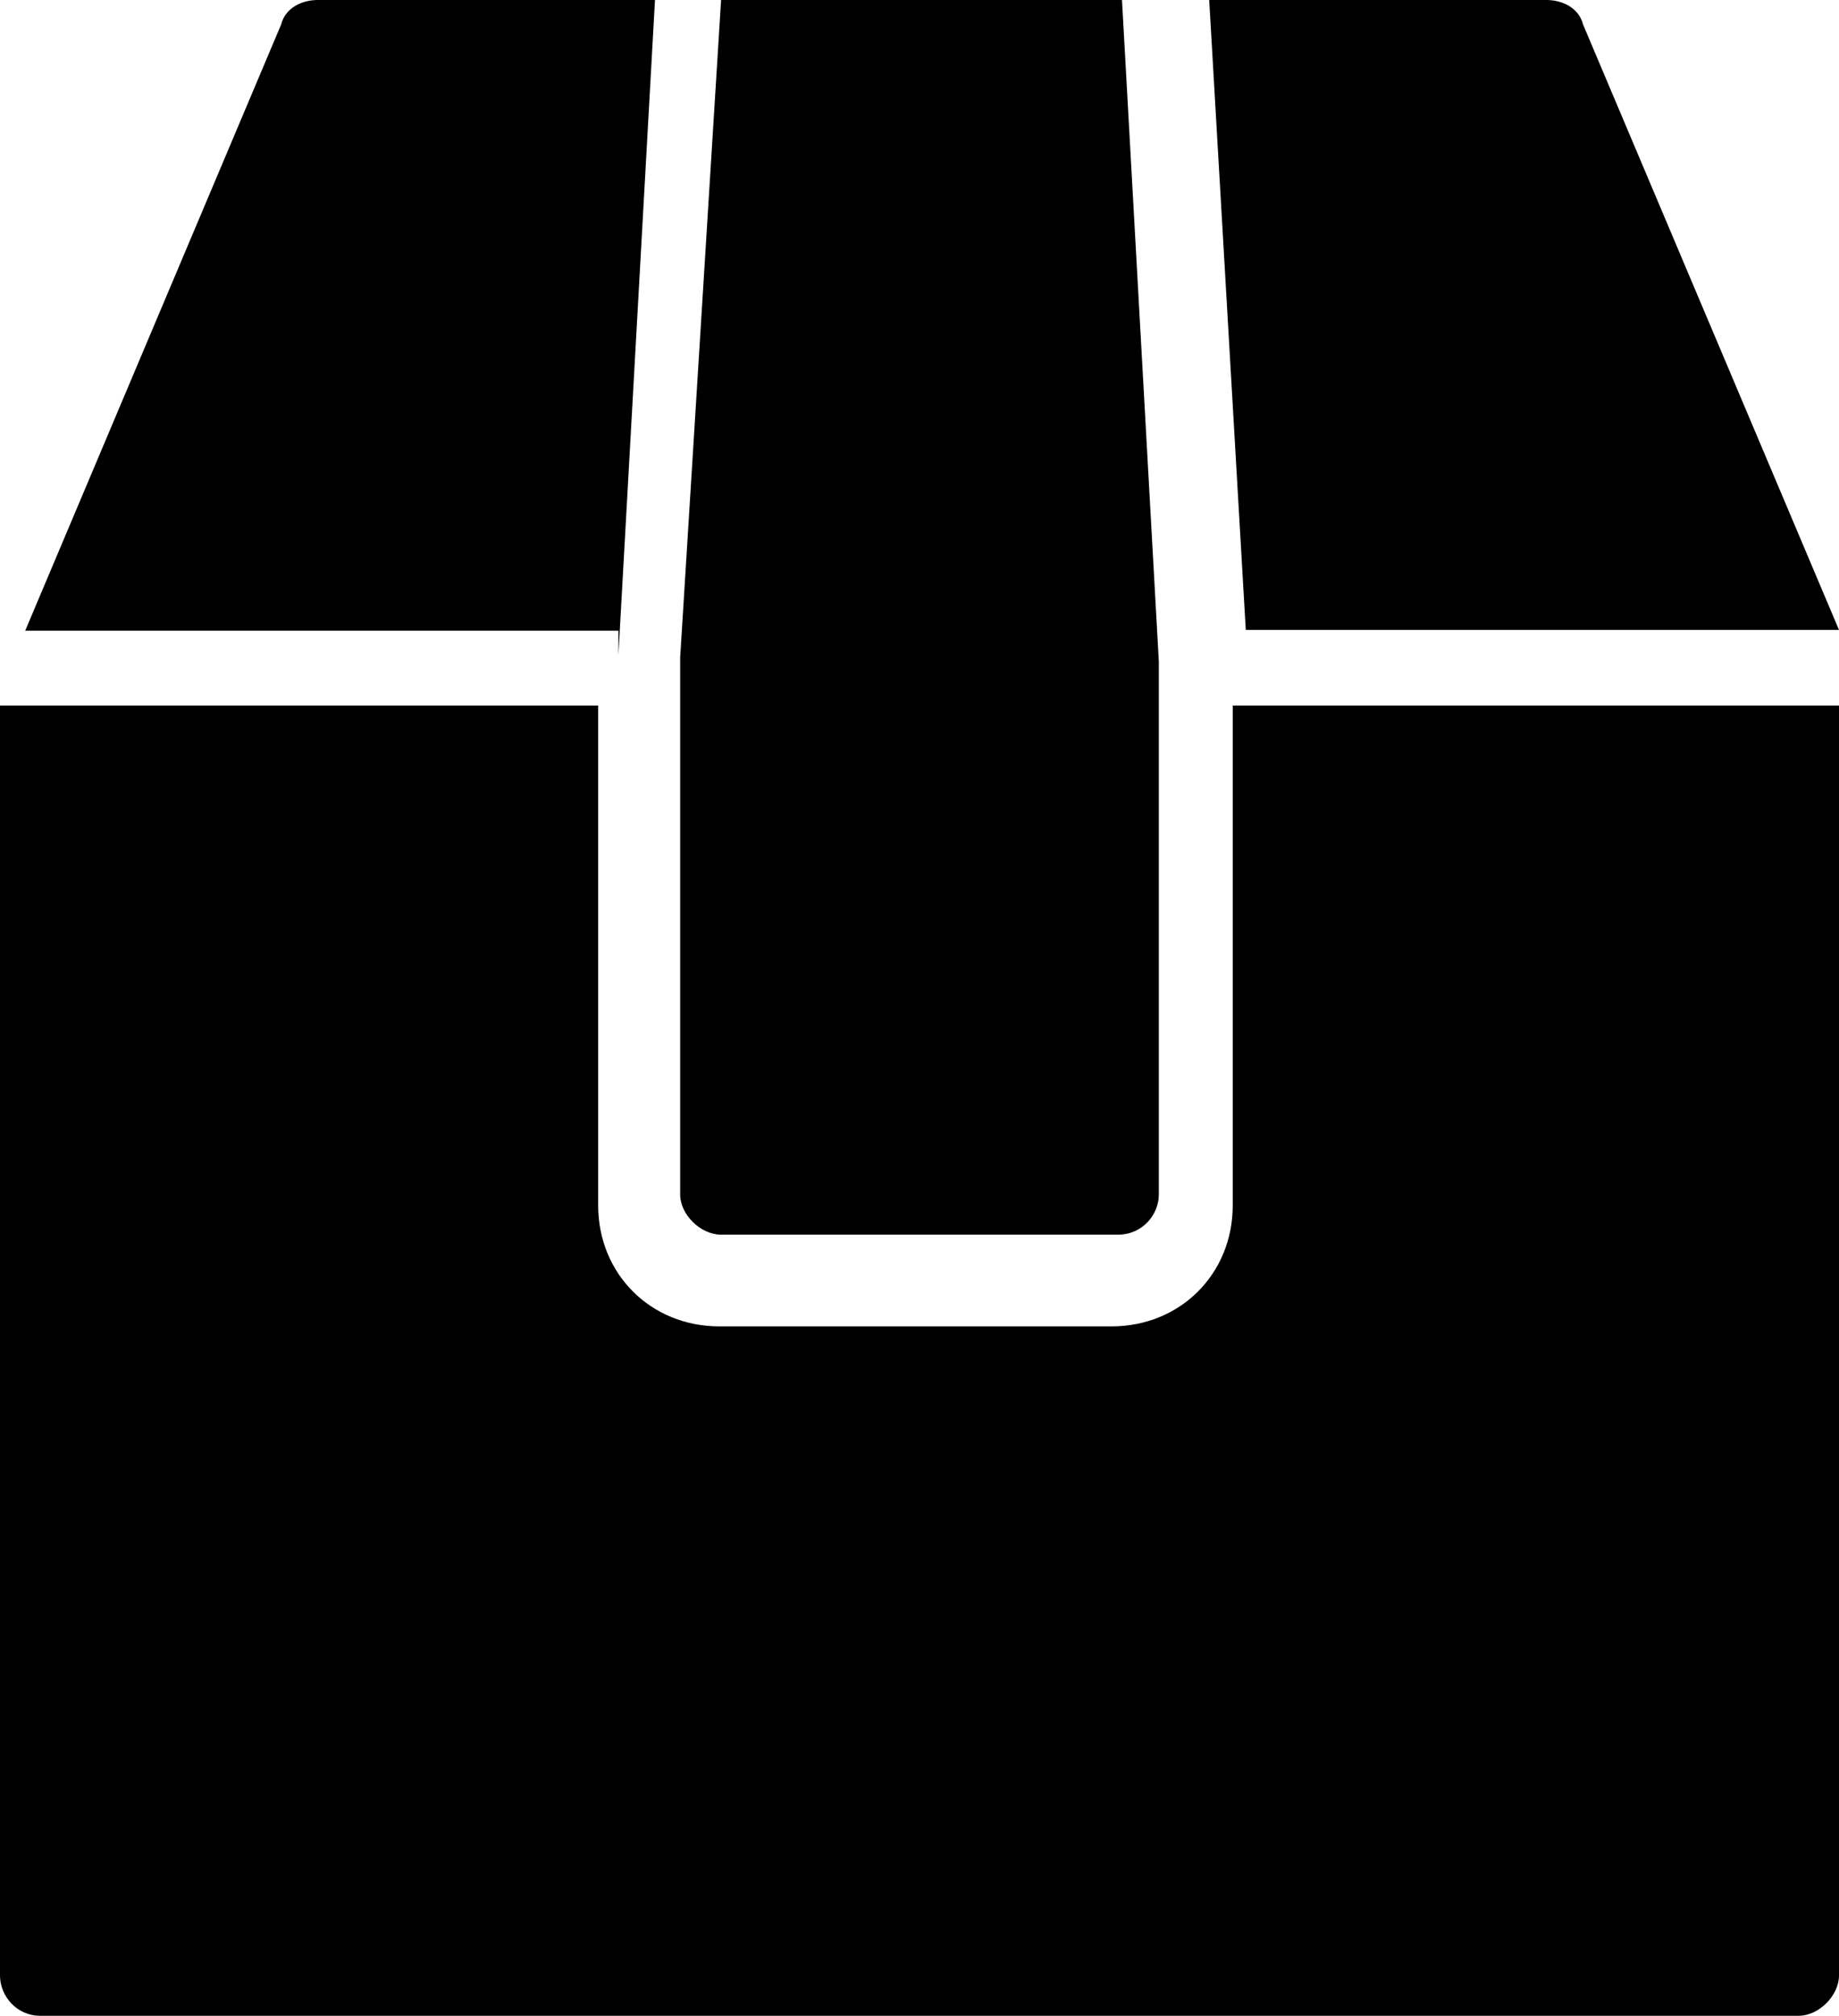
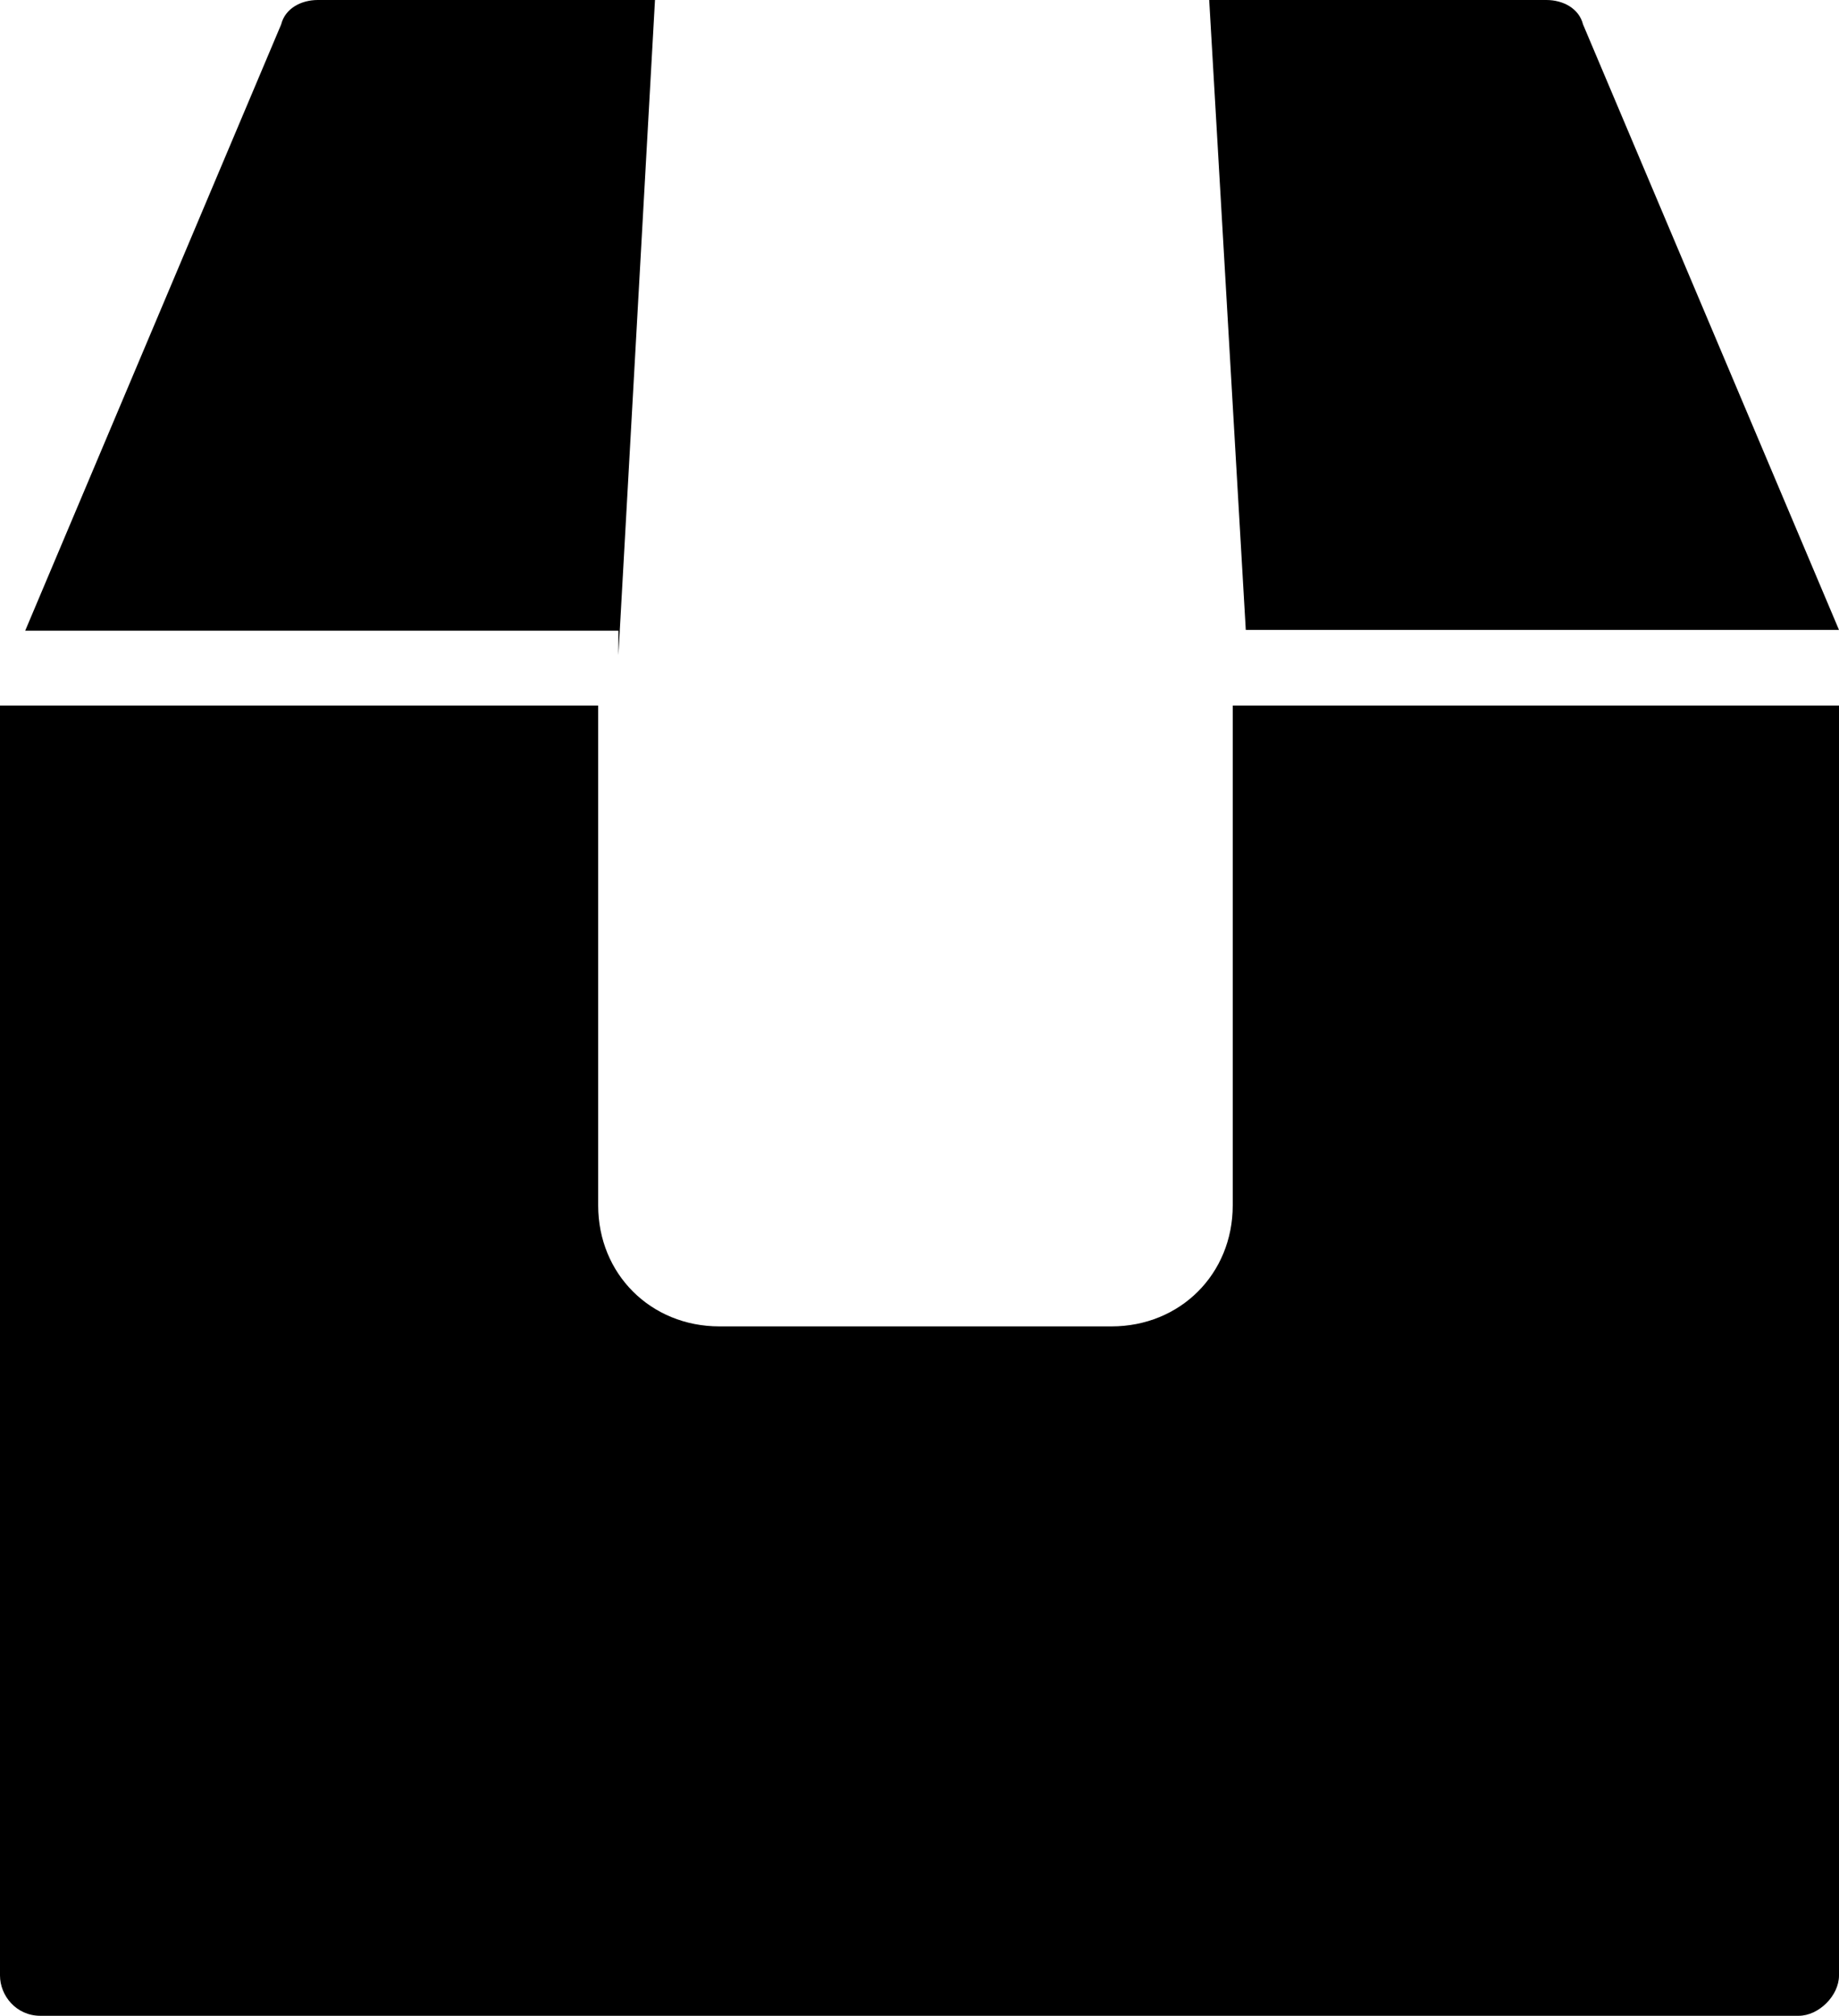
<svg xmlns="http://www.w3.org/2000/svg" width="73px" height="80px" viewBox="0 0 73 80" version="1.1">
  <title>noun_parcel_2905148</title>
  <g id="Page-1" stroke="none" stroke-width="1" fill="none" fill-rule="evenodd">
    <g id="noun_parcel_2905148" fill="#000000" fill-rule="nonzero">
      <path d="M26,0 L12.613,0 C11.968,0 11.323,0.323 11.161,0.969 L1,25.031 L24.548,25.031 L24.548,26 L26,0 Z" id="Path" />
      <path d="M61.387,0 L48,0 L49.452,25 L73,25 L62.839,0.968 C62.677,0.323 62.032,0 61.387,0 Z" id="Path" />
      <path d="M48.934,47.84 C48.934,50.56 46.848,52.64 44.121,52.64 L28.558,52.64 C25.831,52.64 23.745,50.56 23.745,47.84 L23.745,28 L0,28 L0,78.4 C0,79.2 0.642,80 1.604,80 L71.396,80 C72.198,80 73,79.2 73,78.4 L73,28 L48.934,28 L48.934,47.84 Z" id="Path" />
-       <path d="M44.538,0 L28.624,0 L27,26.091 C27,26.091 27,26.091 27,26.091 C27,26.091 27,26.091 27,26.091 L27,47.409 C27,48.205 27.812,49 28.624,49 L44.376,49 C45.35,49 46,48.205 46,47.409 L46,26.25 C46,26.25 46,26.25 46,26.25 C46,26.25 46,26.25 46,26.25 L44.538,0 Z" id="Path" />
    </g>
  </g>
</svg>